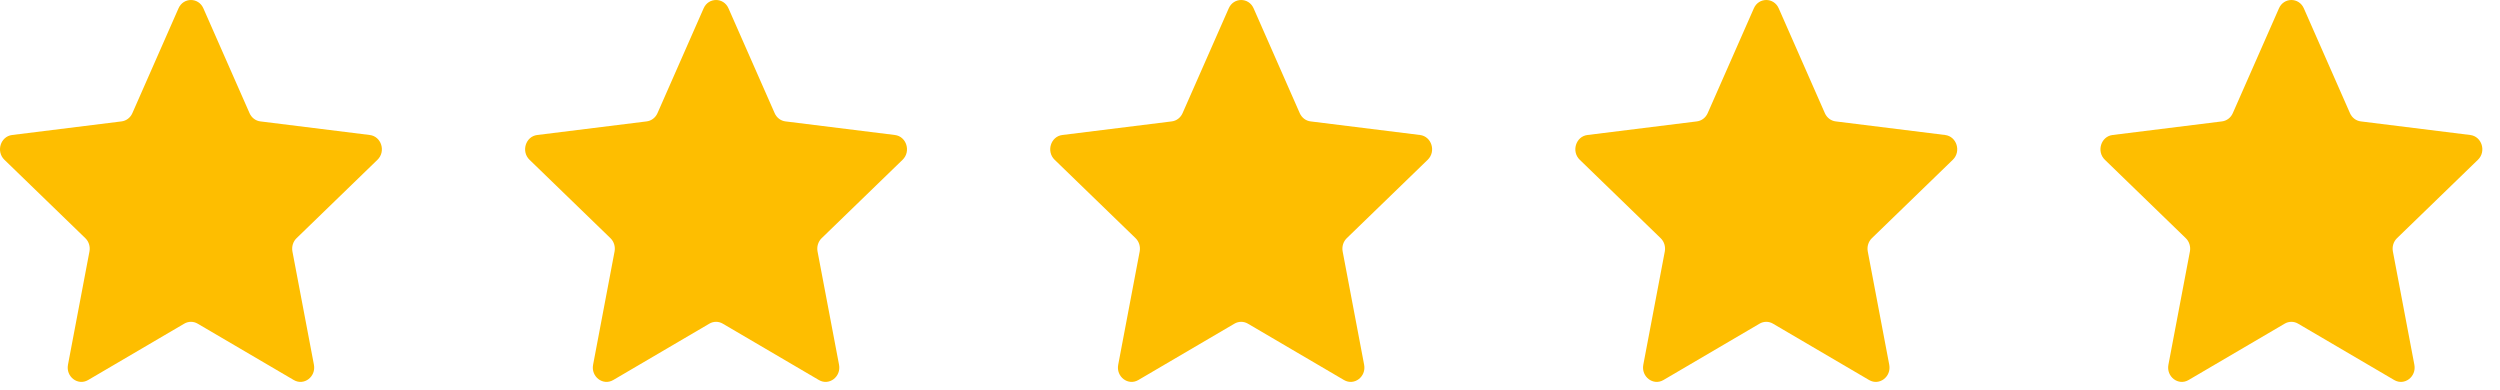
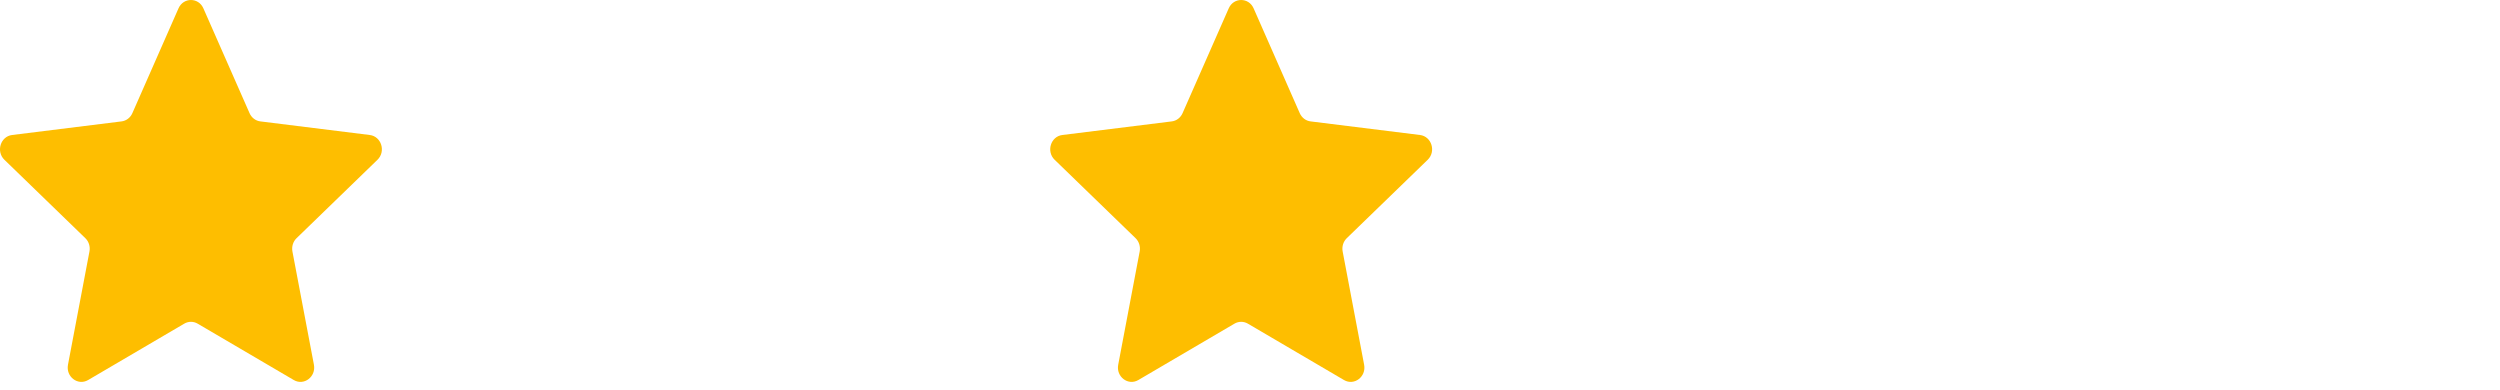
<svg xmlns="http://www.w3.org/2000/svg" fill="none" viewBox="0 0 109 17" height="17" width="109">
  <path fill="#FEBE00" d="M7.783 0.363C7.997 -0.121 8.654 -0.121 8.867 0.363L10.88 4.934C10.967 5.132 11.146 5.268 11.352 5.293L16.123 5.886C16.629 5.949 16.832 6.604 16.458 6.966L12.931 10.384C12.778 10.531 12.71 10.752 12.75 10.965L13.687 15.902C13.786 16.425 13.254 16.83 12.81 16.57L8.617 14.111C8.436 14.005 8.215 14.005 8.034 14.111L3.841 16.57C3.396 16.83 2.865 16.425 2.964 15.902L3.9 10.965C3.941 10.752 3.873 10.531 3.72 10.384L0.192 6.966C-0.182 6.604 0.022 5.949 0.527 5.886L5.299 5.293C5.505 5.268 5.684 5.132 5.771 4.934L7.783 0.363Z" />
-   <path fill="#FEBE00" d="M30.678 0.363C30.892 -0.121 31.549 -0.121 31.762 0.363L33.775 4.934C33.862 5.132 34.041 5.268 34.247 5.293L39.018 5.886C39.524 5.949 39.727 6.604 39.353 6.966L35.825 10.384C35.673 10.531 35.605 10.752 35.645 10.965L36.582 15.902C36.681 16.425 36.149 16.83 35.705 16.57L31.512 14.111C31.331 14.005 31.11 14.005 30.929 14.111L26.736 16.57C26.291 16.83 25.759 16.425 25.859 15.902L26.795 10.965C26.836 10.752 26.767 10.531 26.615 10.384L23.087 6.966C22.713 6.604 22.916 5.949 23.422 5.886L28.194 5.293C28.4 5.268 28.579 5.132 28.666 4.934L30.678 0.363Z" />
  <path fill="#FEBE00" d="M53.573 0.363C53.786 -0.121 54.444 -0.121 54.657 0.363L56.669 4.934C56.757 5.132 56.935 5.268 57.141 5.293L61.913 5.886C62.419 5.949 62.622 6.604 62.248 6.966L58.72 10.384C58.568 10.531 58.499 10.752 58.54 10.965L59.476 15.902C59.576 16.425 59.044 16.83 58.599 16.57L54.407 14.111C54.225 14.005 54.005 14.005 53.823 14.111L49.63 16.57C49.186 16.83 48.654 16.425 48.754 15.902L49.69 10.965C49.73 10.752 49.662 10.531 49.51 10.384L45.982 6.966C45.608 6.604 45.811 5.949 46.317 5.886L51.089 5.293C51.295 5.268 51.473 5.132 51.56 4.934L53.573 0.363Z" />
-   <path fill="#FEBE00" d="M76.468 0.363C76.681 -0.121 77.338 -0.121 77.552 0.363L79.564 4.934C79.651 5.132 79.83 5.268 80.036 5.293L84.808 5.886C85.314 5.949 85.517 6.604 85.143 6.966L81.615 10.384C81.463 10.531 81.394 10.752 81.435 10.965L82.371 15.902C82.47 16.425 81.939 16.83 81.494 16.57L77.301 14.111C77.12 14.005 76.899 14.005 76.718 14.111L72.525 16.57C72.081 16.83 71.549 16.425 71.648 15.902L72.585 10.965C72.625 10.752 72.557 10.531 72.404 10.384L68.877 6.966C68.503 6.604 68.706 5.949 69.212 5.886L73.983 5.293C74.189 5.268 74.368 5.132 74.455 4.934L76.468 0.363Z" />
-   <path fill="#FEBE00" d="M99.363 0.363C99.576 -0.121 100.233 -0.121 100.447 0.363L102.459 4.934C102.546 5.132 102.725 5.268 102.931 5.293L107.703 5.886C108.209 5.949 108.412 6.604 108.038 6.966L104.51 10.384C104.358 10.531 104.289 10.752 104.33 10.965L105.266 15.902C105.365 16.425 104.834 16.83 104.389 16.57L100.196 14.111C100.015 14.005 99.794 14.005 99.613 14.111L95.42 16.57C94.976 16.83 94.444 16.425 94.543 15.902L95.48 10.965C95.52 10.752 95.452 10.531 95.299 10.384L91.772 6.966C91.398 6.604 91.601 5.949 92.107 5.886L96.878 5.293C97.085 5.268 97.263 5.132 97.35 4.934L99.363 0.363Z" />
</svg>